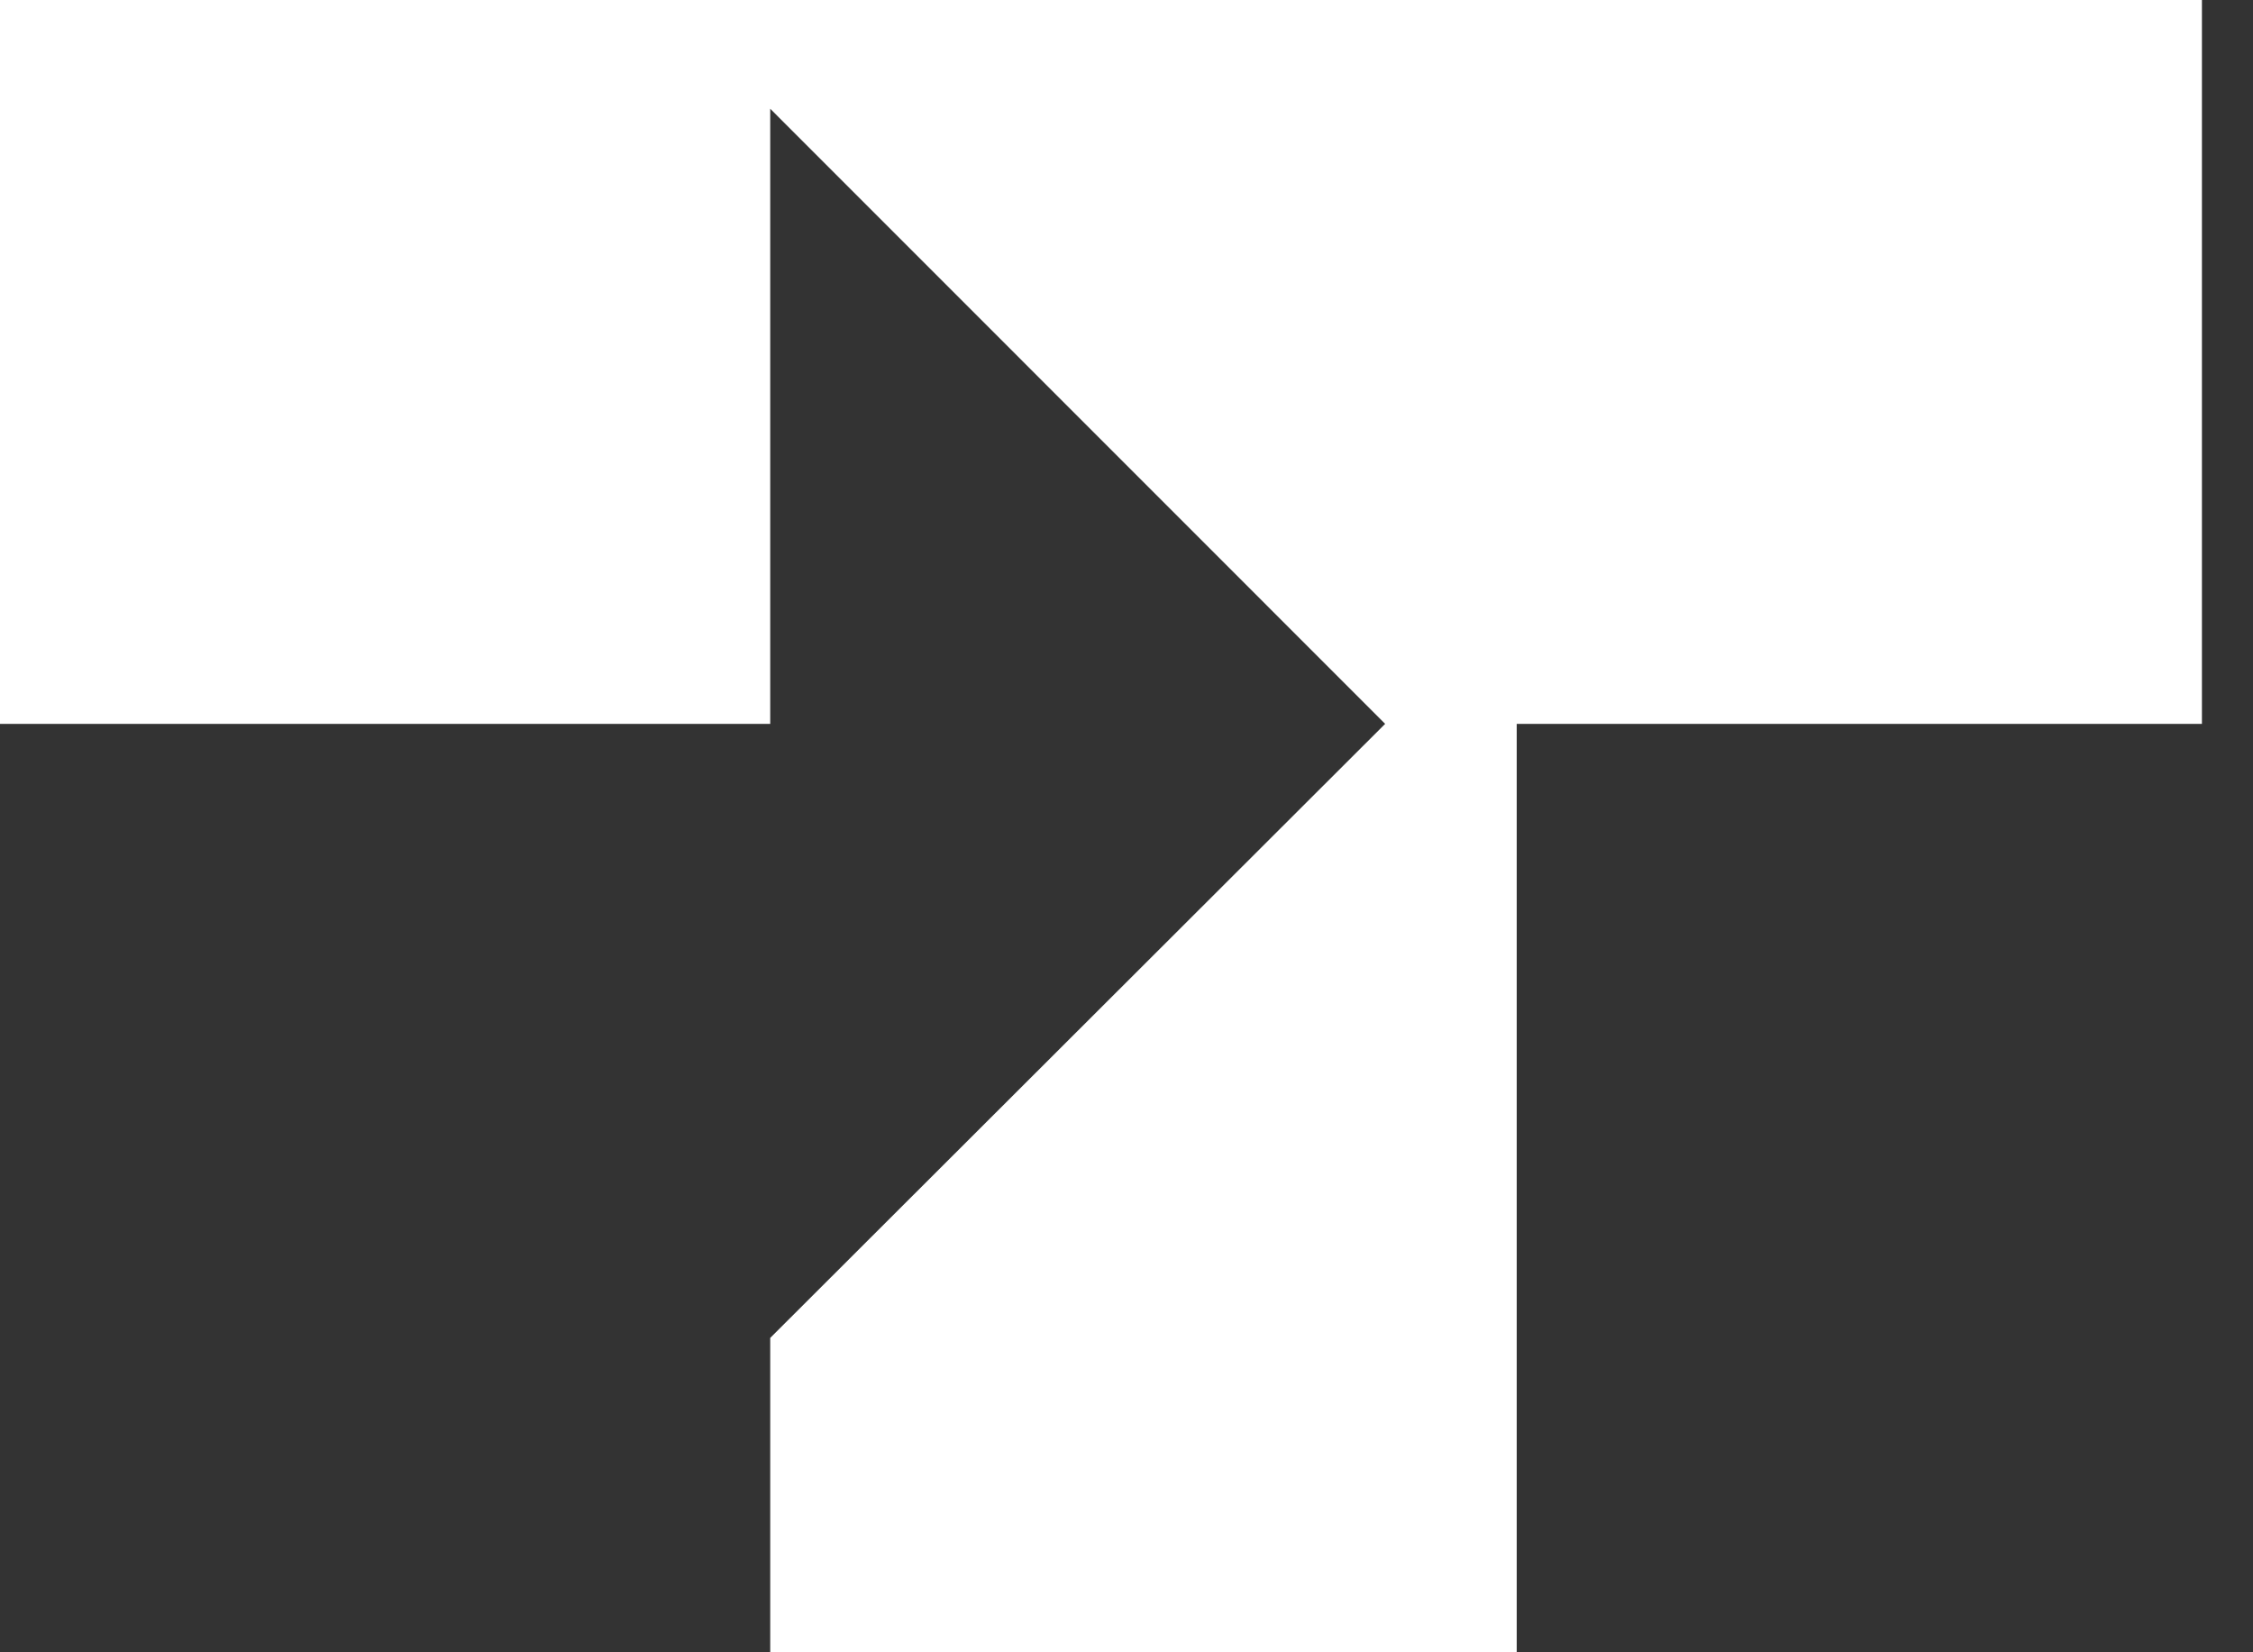
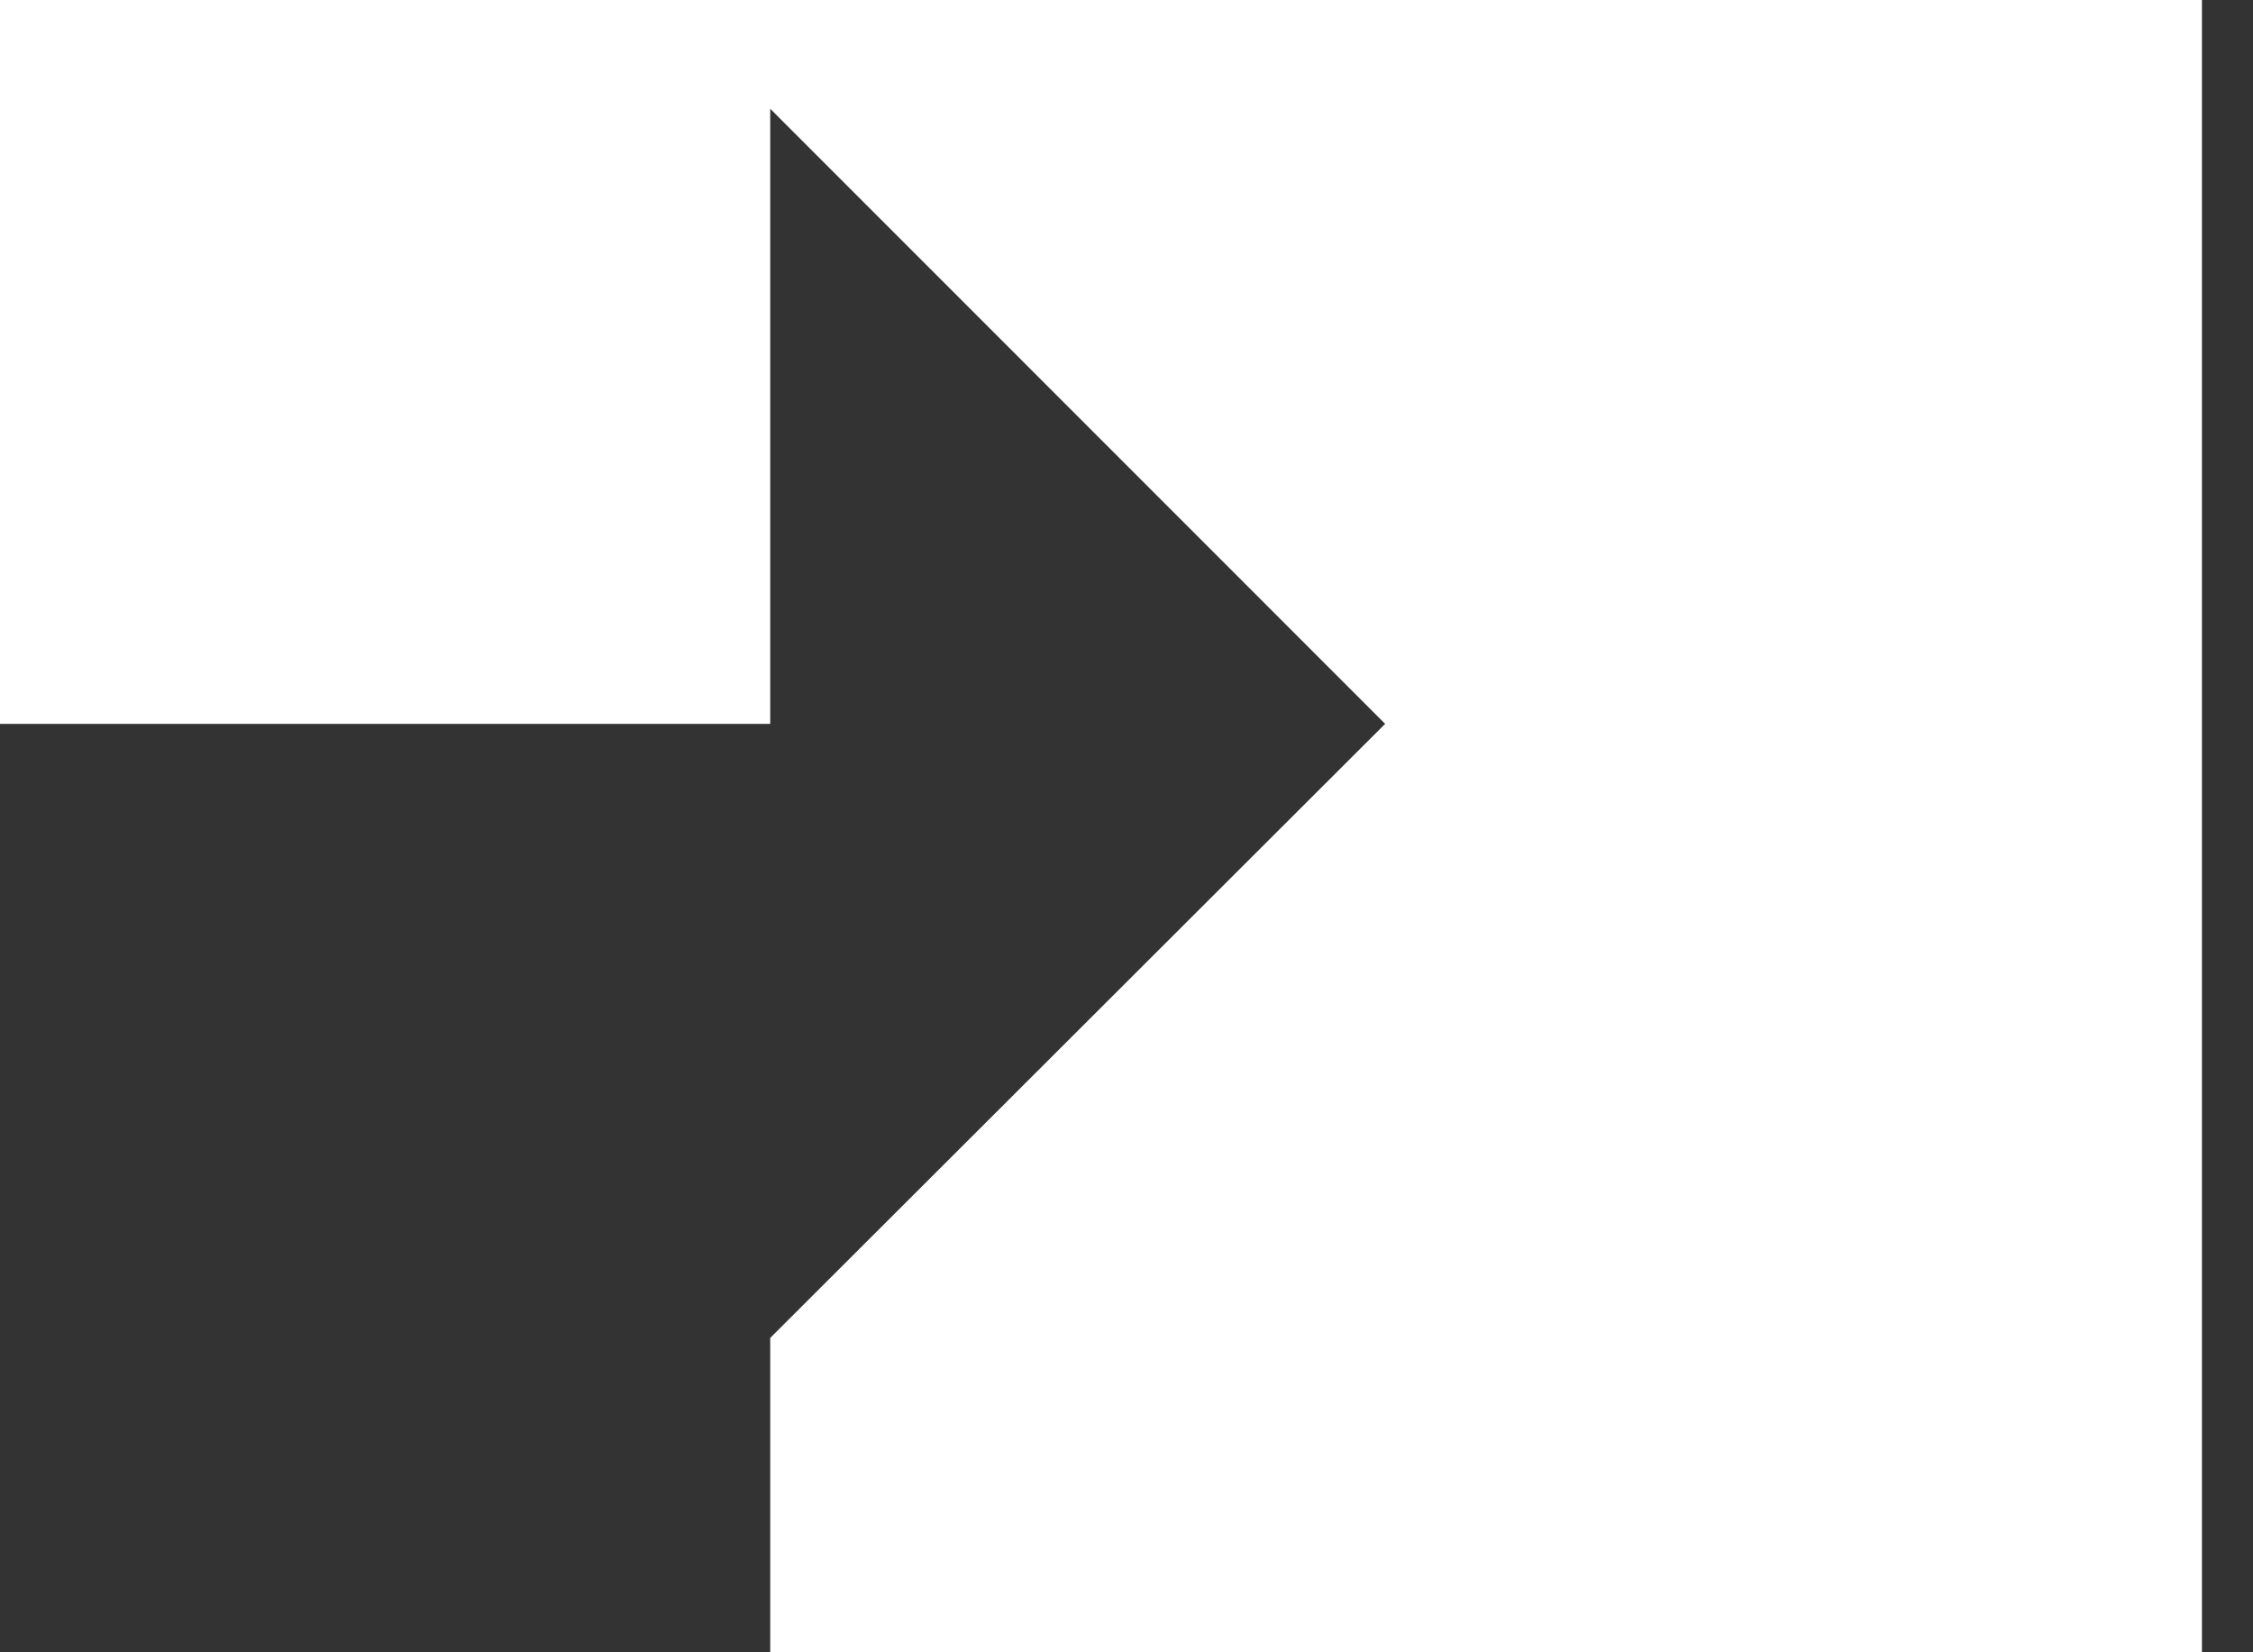
<svg xmlns="http://www.w3.org/2000/svg" width="15" height="11" viewBox="0 0 15 11" fill="none">
  <rect x="0" y="0" width="15" height="11" fill="#333333" stroke="none" />
-   <path d="M0 4.819H5.128V0.724L9.222 4.819L5.128 8.907V11H10.098V4.819H14.66V0H0V4.819Z" fill="white" />
+   <path d="M0 4.819H5.128V0.724L9.222 4.819L5.128 8.907V11H10.098H14.66V0H0V4.819Z" fill="white" />
</svg>